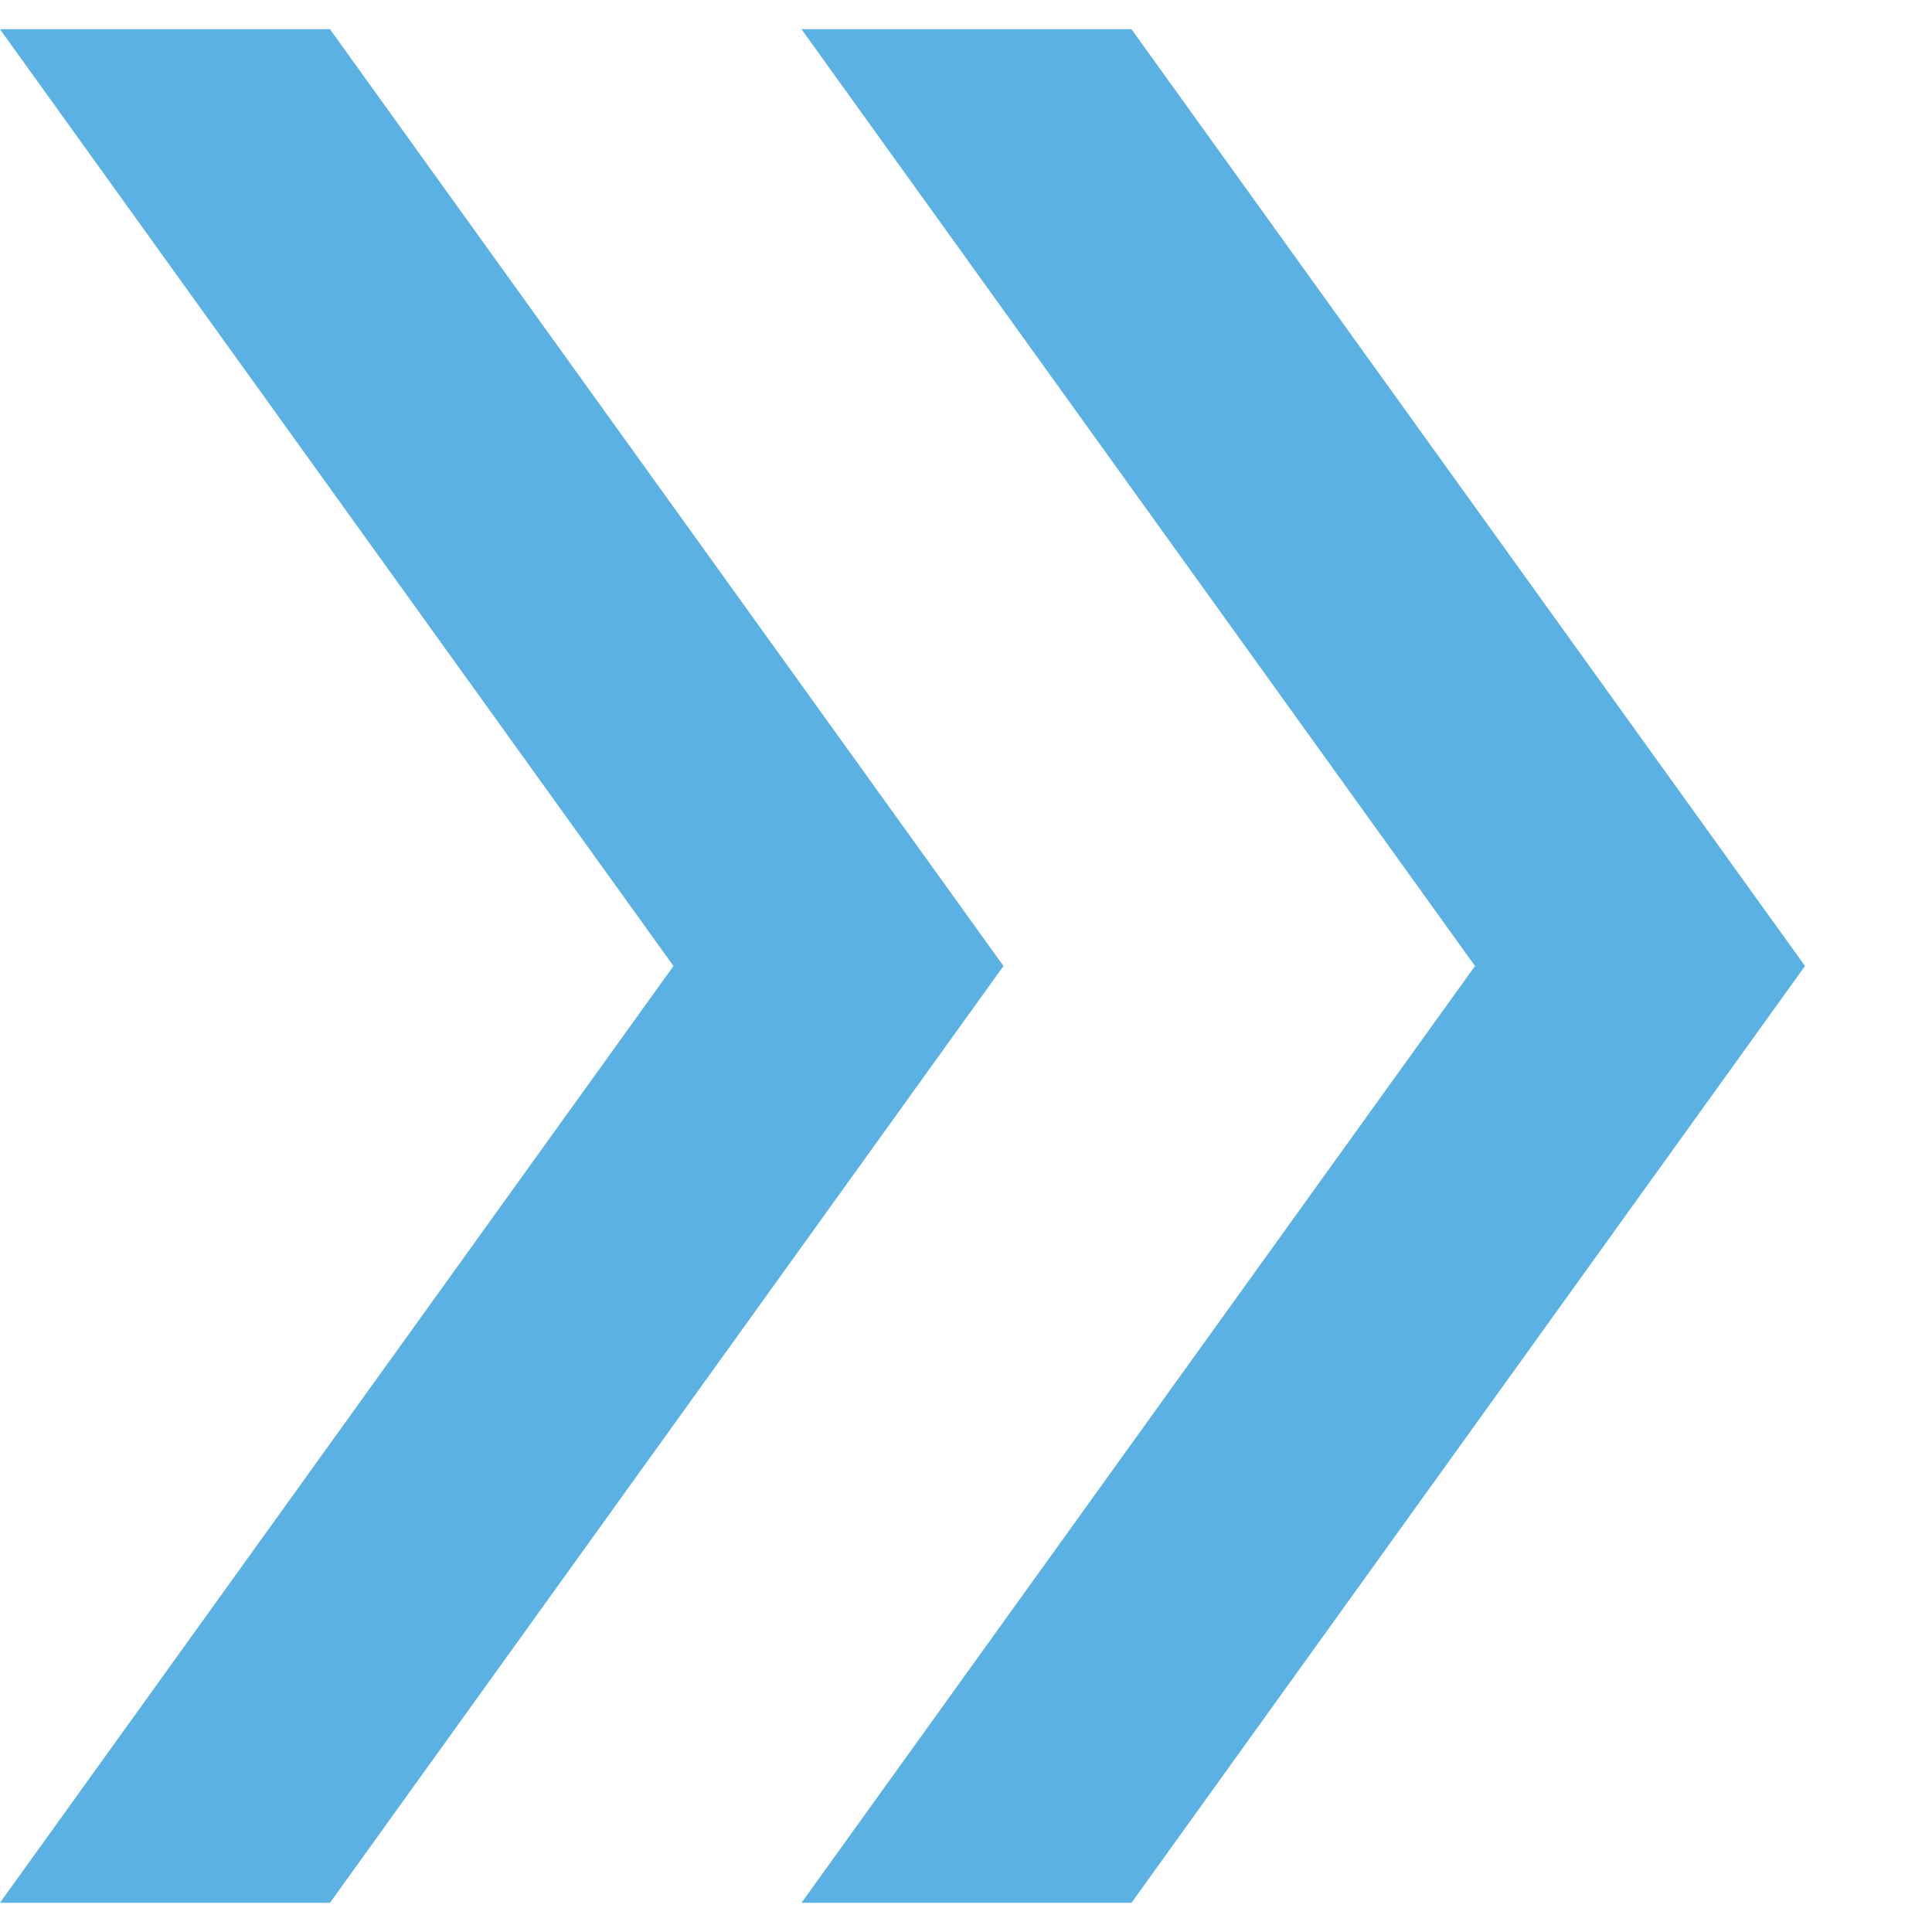
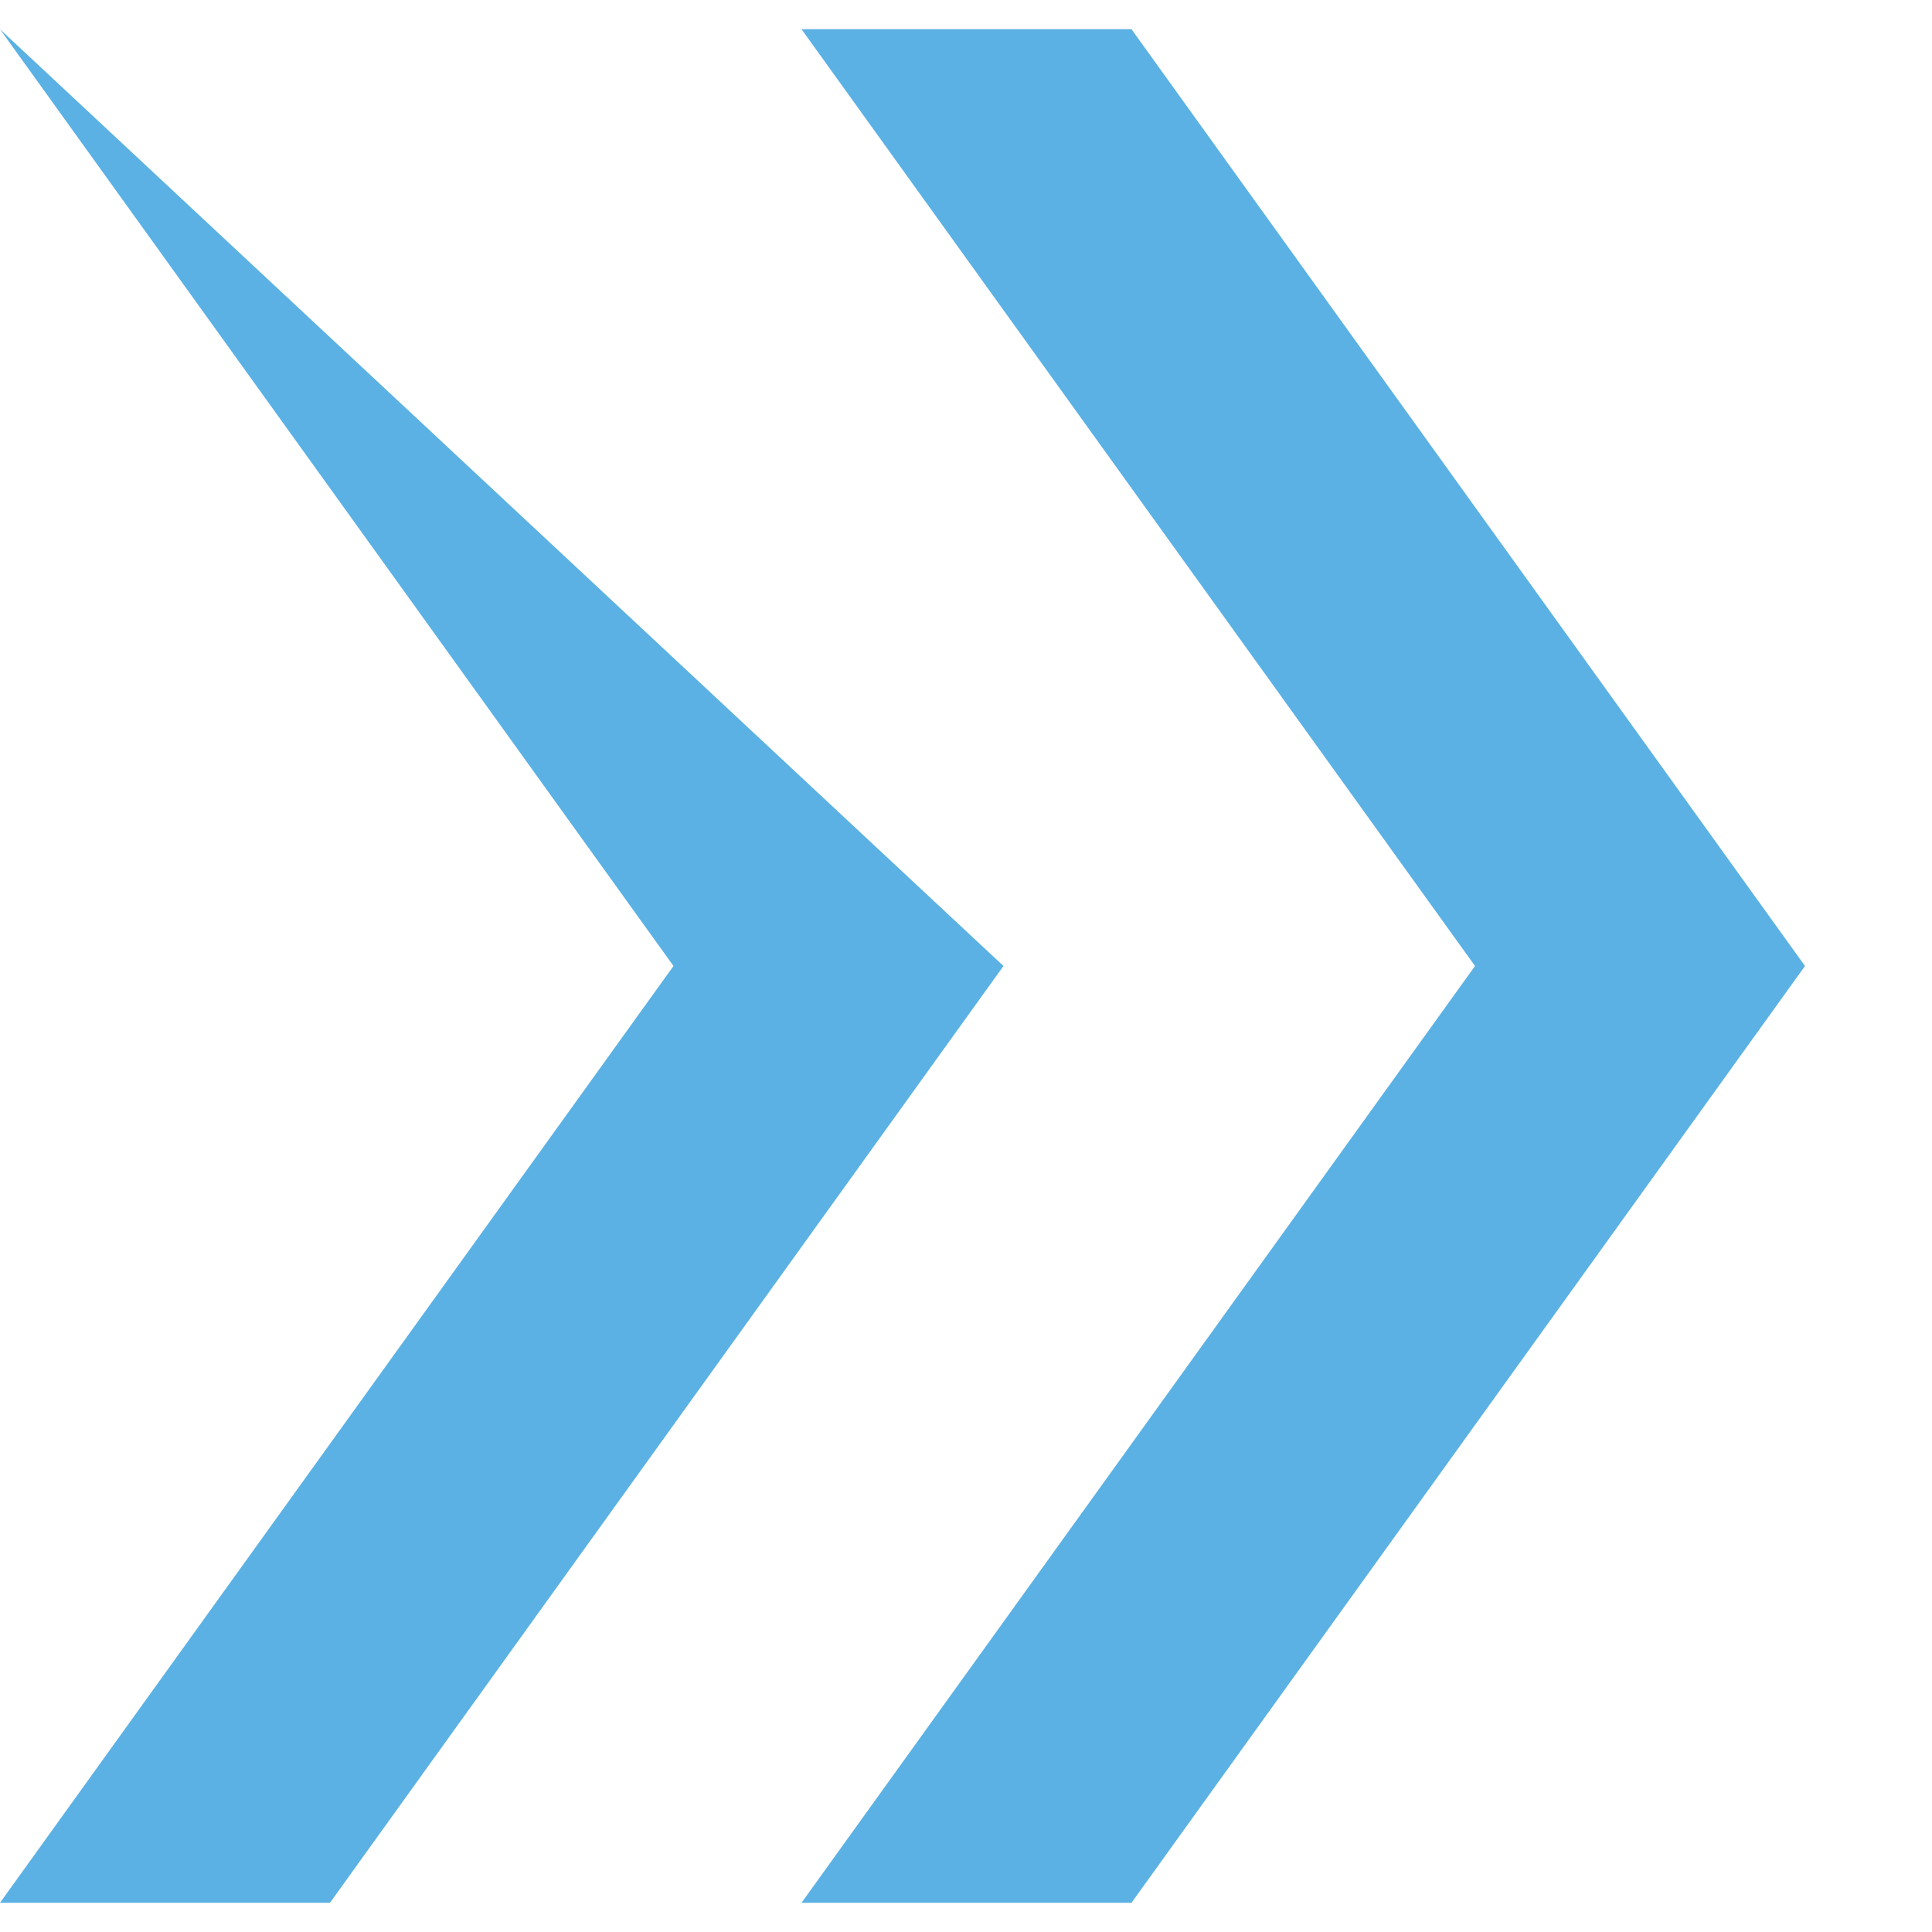
<svg xmlns="http://www.w3.org/2000/svg" width="15" height="15" viewBox="0 0 15 15" fill="none">
-   <path d="M0 14.773L5.229 7.5L0 0.227H2.562L7.791 7.5L2.562 14.773H0ZM6.223 14.773L11.452 7.5L6.223 0.227H8.785L14.014 7.5L8.785 14.773H6.223Z" fill="#5BB1E3" />
+   <path d="M0 14.773L5.229 7.5L0 0.227L7.791 7.5L2.562 14.773H0ZM6.223 14.773L11.452 7.5L6.223 0.227H8.785L14.014 7.5L8.785 14.773H6.223Z" fill="#5BB1E3" />
</svg>